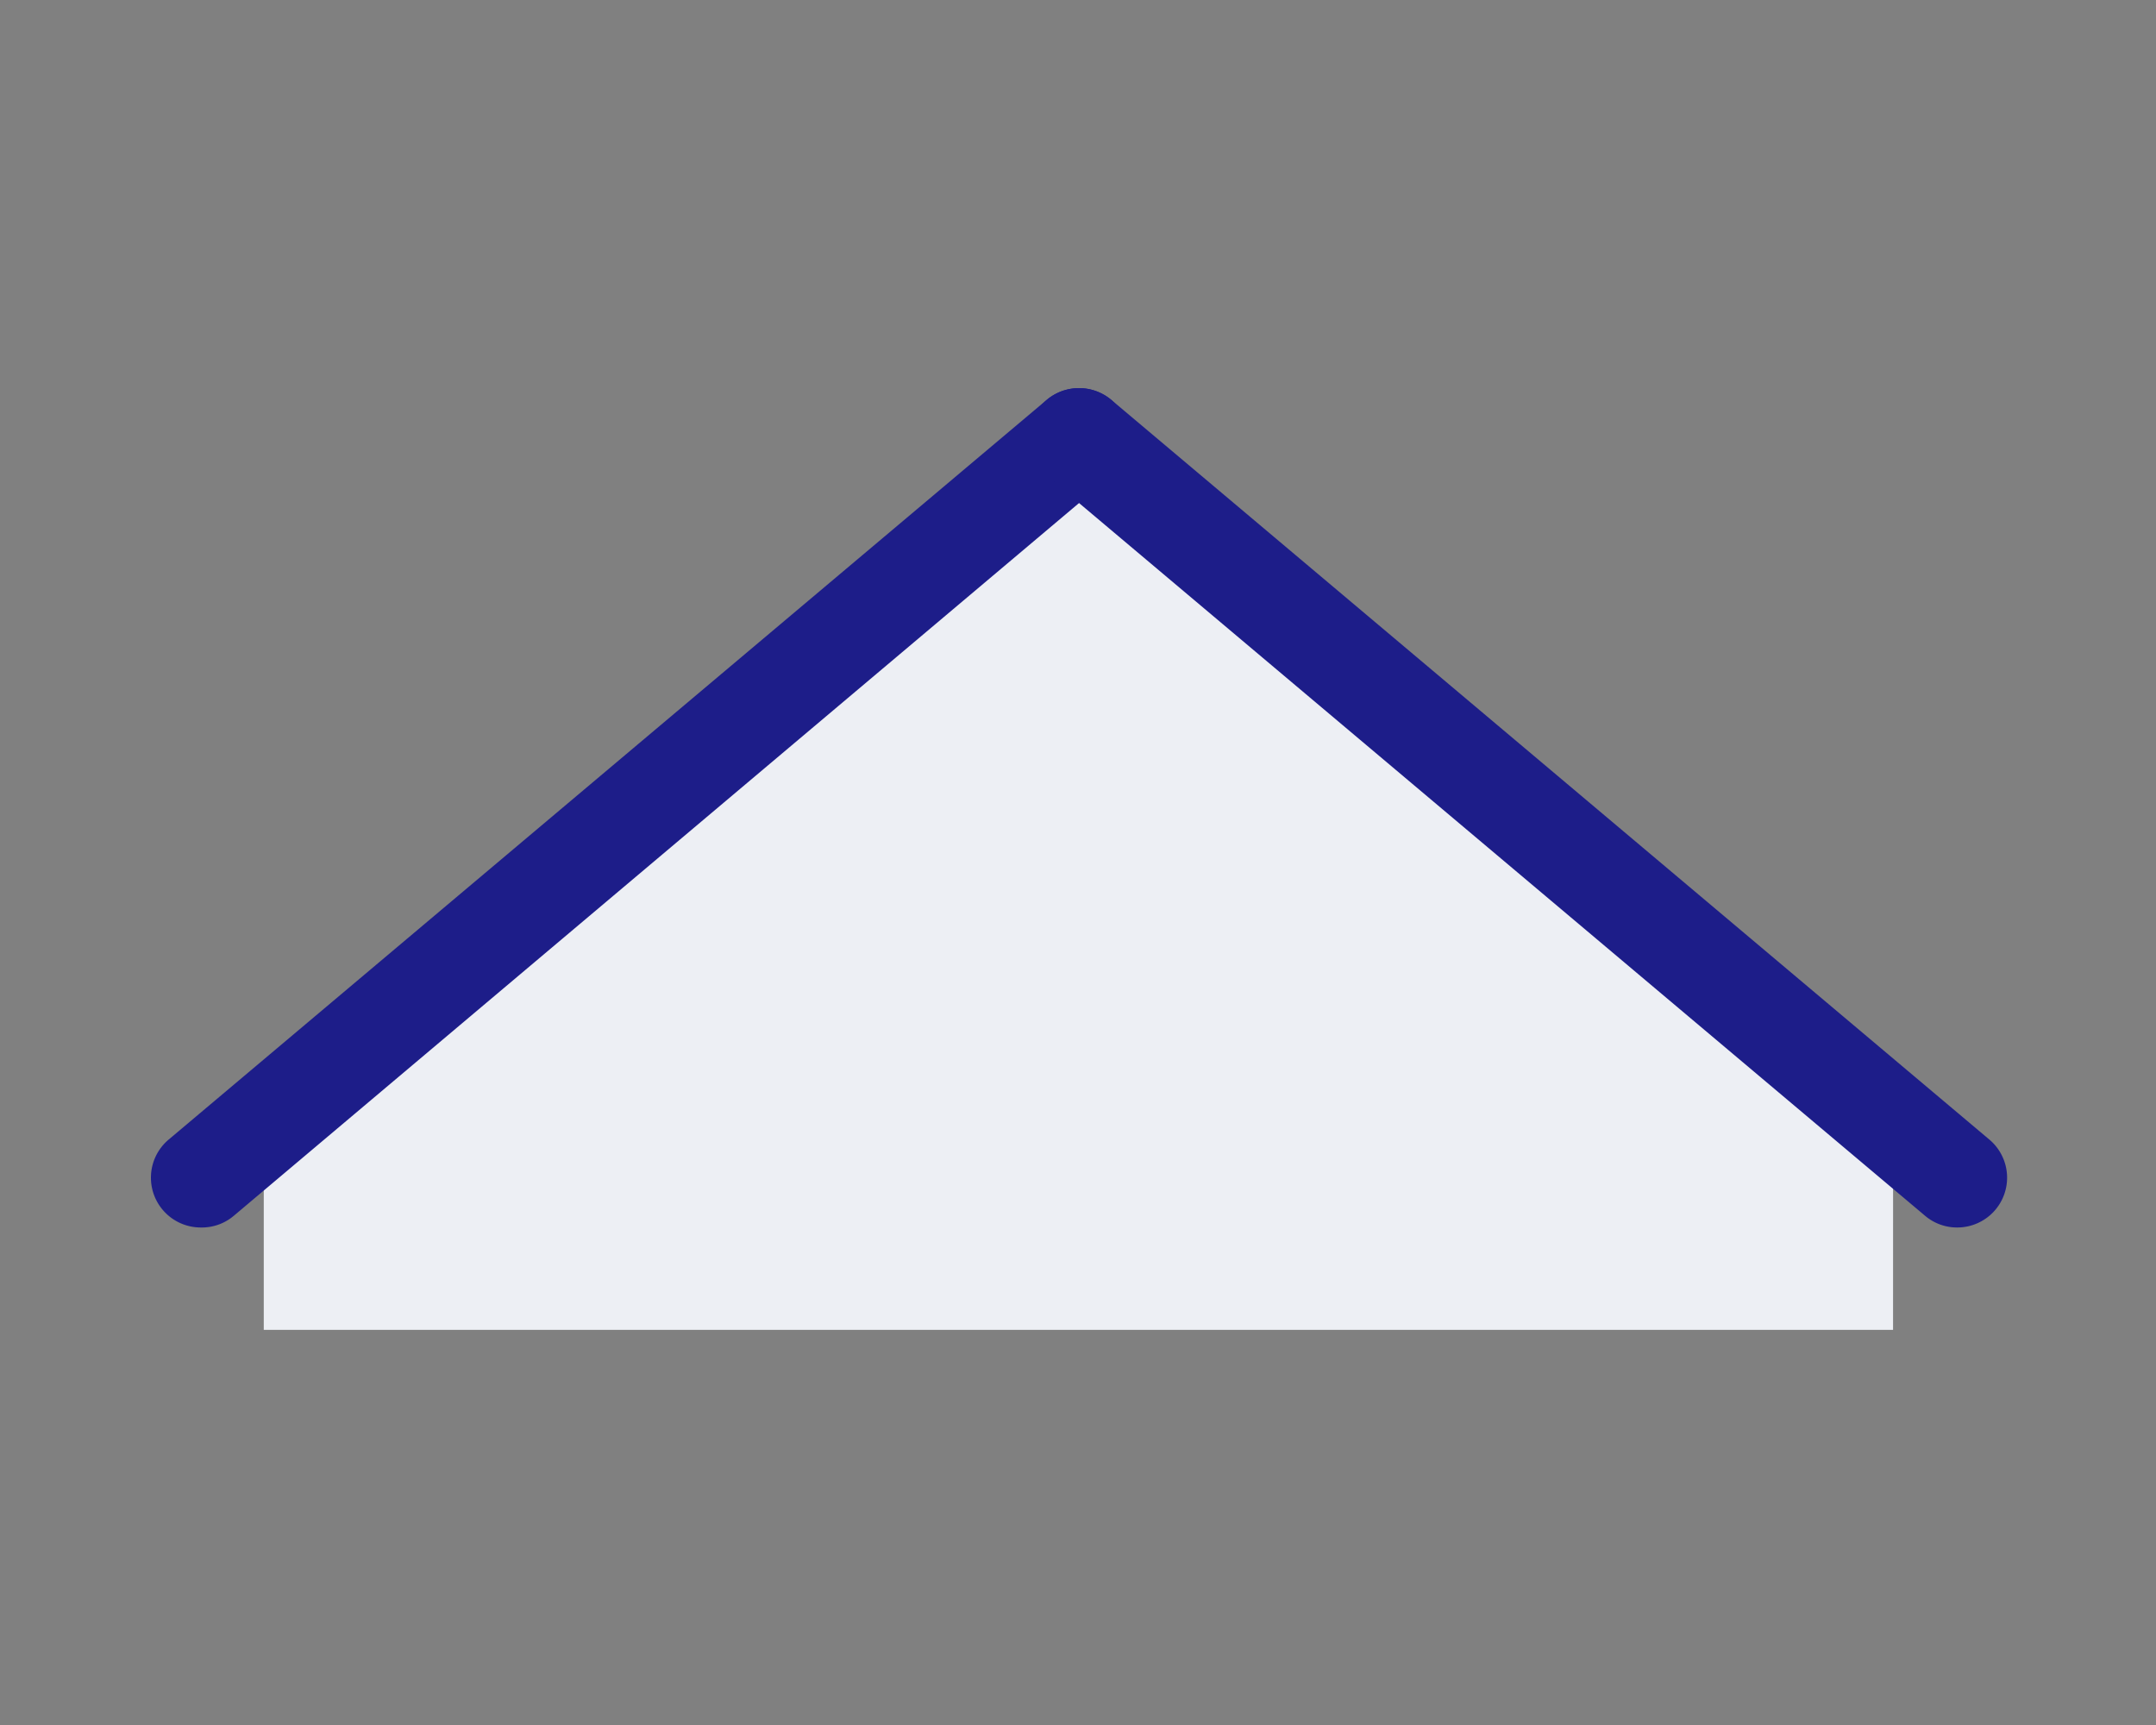
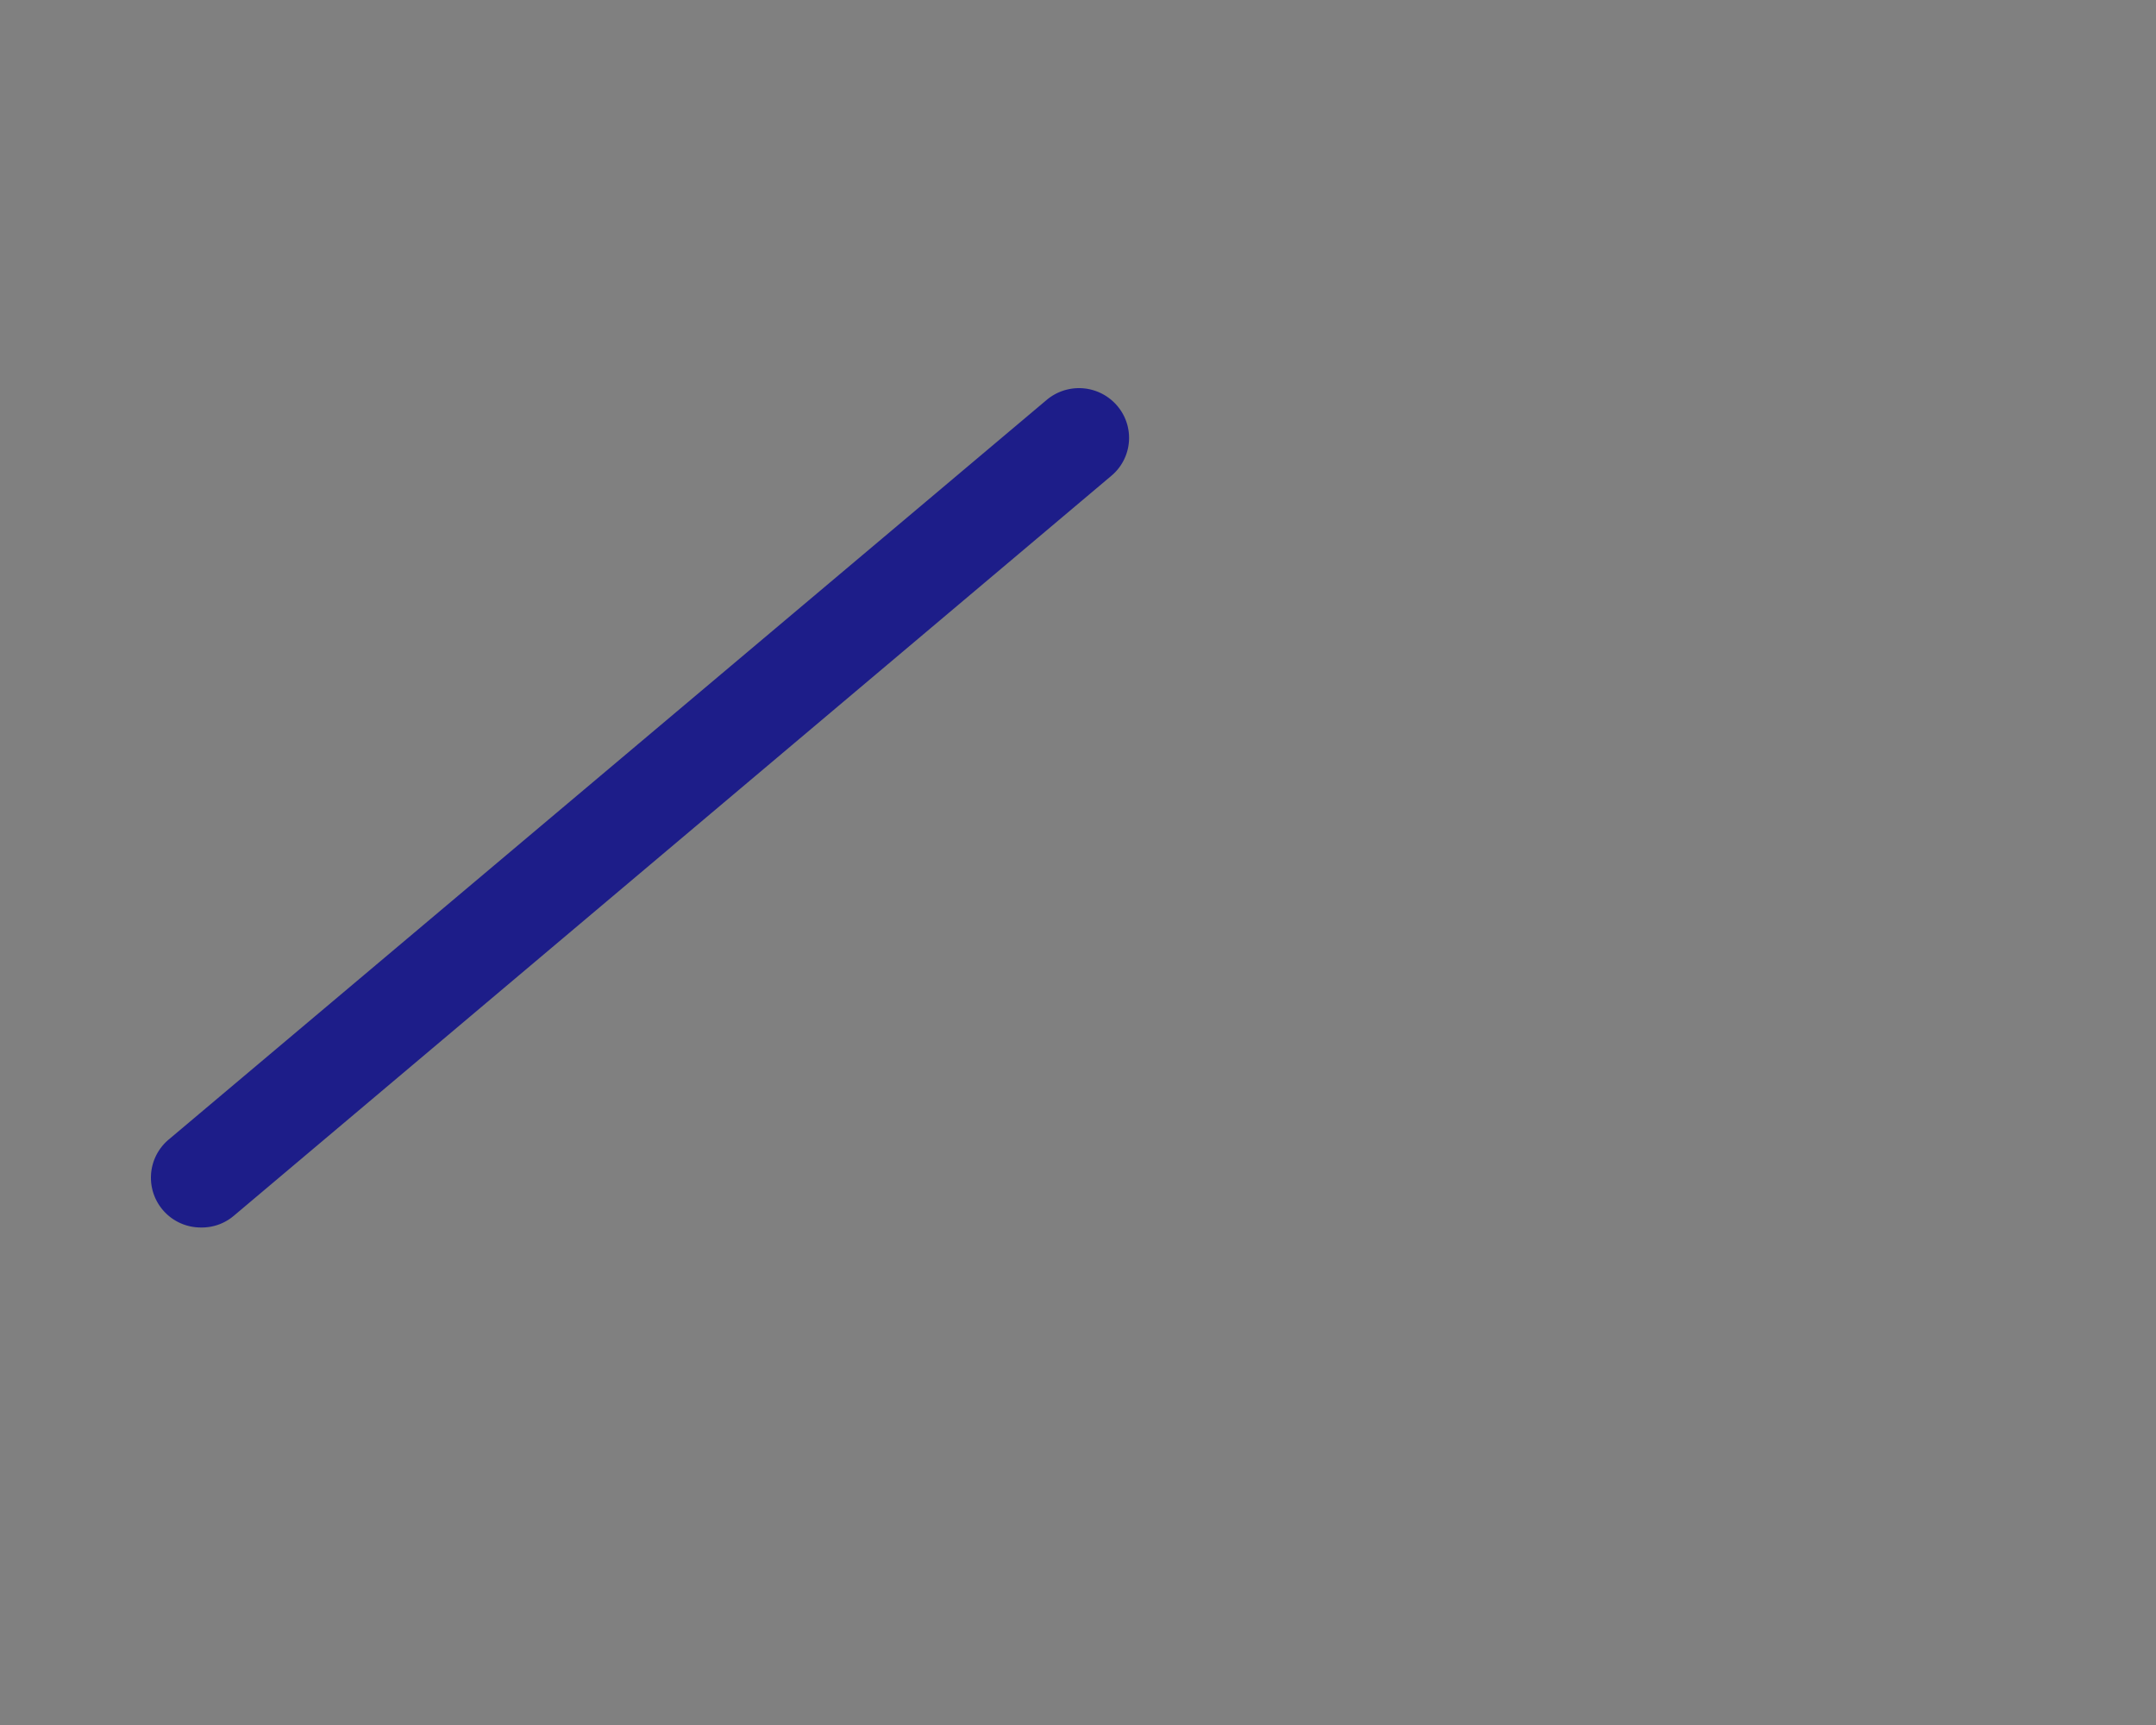
<svg xmlns="http://www.w3.org/2000/svg" width="100" height="80" viewBox="0 0 100 80">
  <rect x="0" y="0" width="100" height="80" fill="#808080" stroke="none" />
  <g id="toit_30" data-name="toit 30" transform="translate(4540 6510)">
-     <rect id="Rectangle_6260" data-name="Rectangle 6260" width="100" height="80" transform="translate(-4540 -6510)" fill="#fff" opacity="0" />
    <g id="icon30" transform="translate(-4533 -6492)">
-       <path id="Tracé_17746b" data-name="Tracé 17746b" d="M78.31,51.939H2.74V42.045L40.112,10.57l38.2,31.475Z" transform="translate(2.494 -8.264)" fill="#edeff4" />
      <path id="Tracé_17749b" data-name="Tracé 17749b" d="M2.257,48.269A2.31,2.31,0,0,1,.773,44.194L41.507,9.883a2.329,2.329,0,0,1,3.268.282,2.291,2.291,0,0,1-.282,3.249L3.8,47.724a2.291,2.291,0,0,1-1.54.545Z" transform="translate(0.047 -9.342)" fill="#1d1d89" />
-       <path id="Tracé_17750b" data-name="Tracé 17750b" d="M64.7,48.269a2.291,2.291,0,0,1-1.5-.545L22.467,13.413a2.291,2.291,0,0,1-.282-3.249,2.329,2.329,0,0,1,3.268-.282L66.187,44.194A2.31,2.31,0,0,1,64.7,48.269Z" transform="translate(19.087 -9.342)" fill="#1d1d89" />
    </g>
  </g>
</svg>